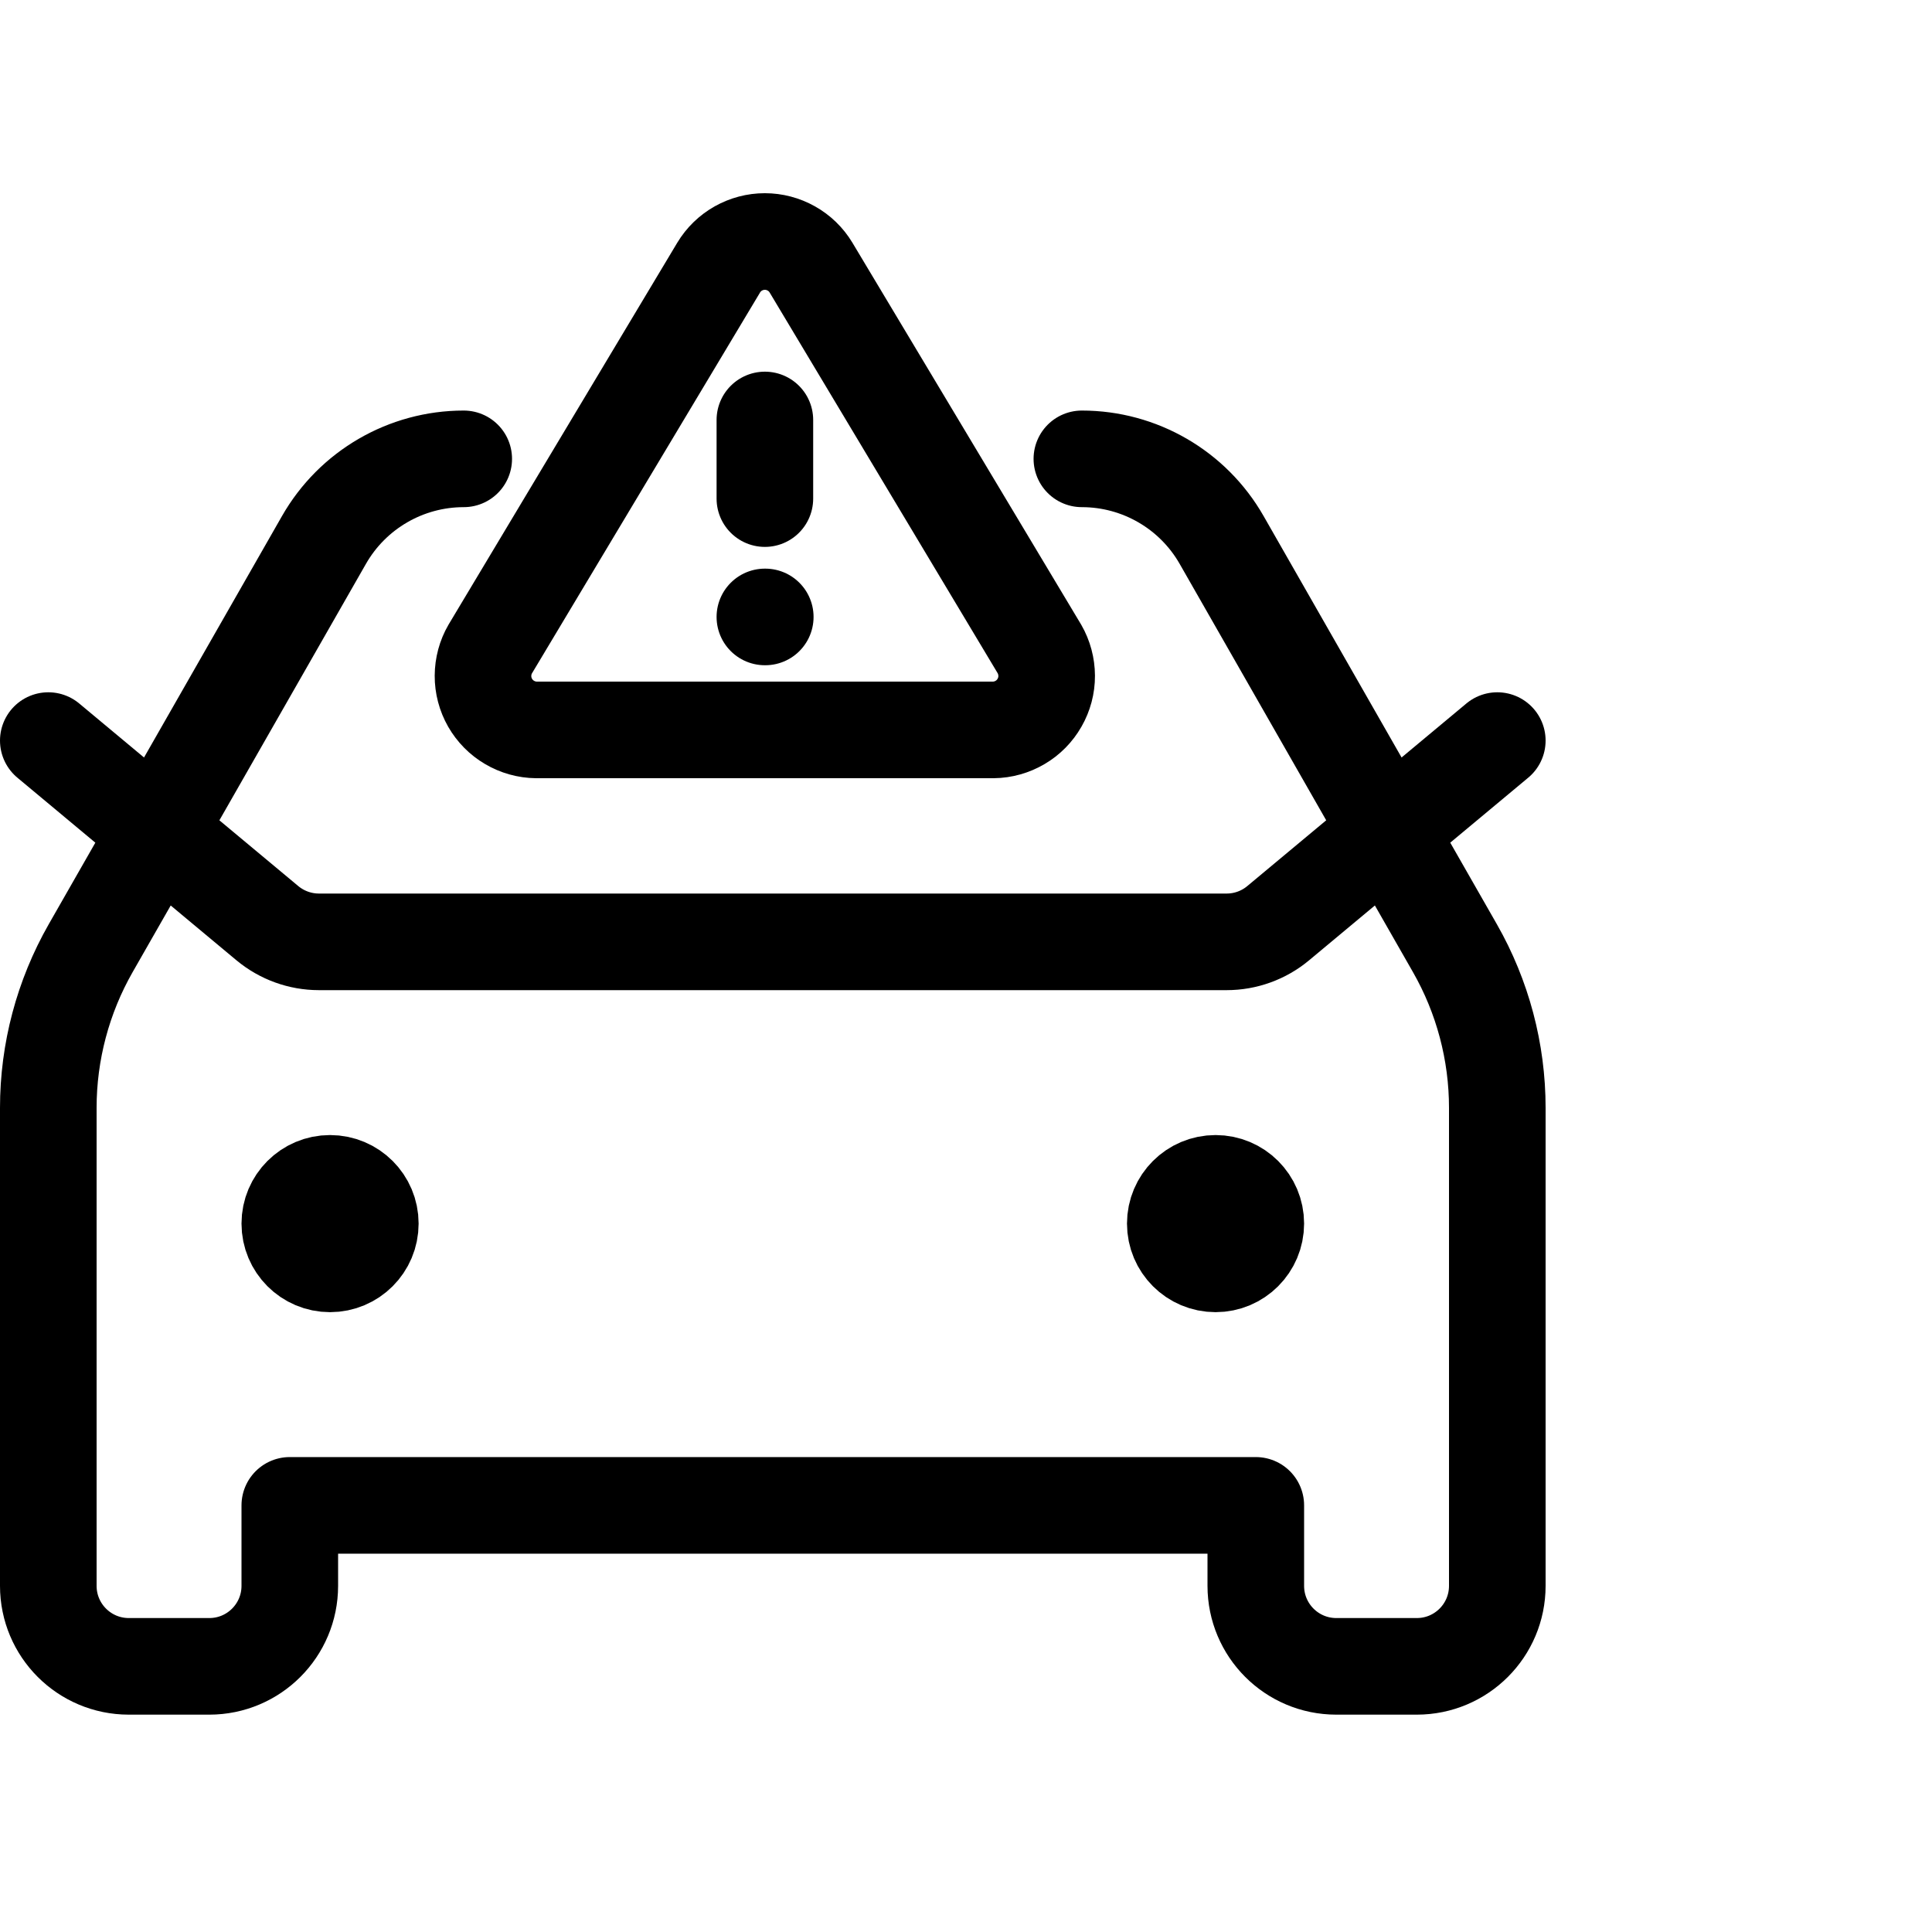
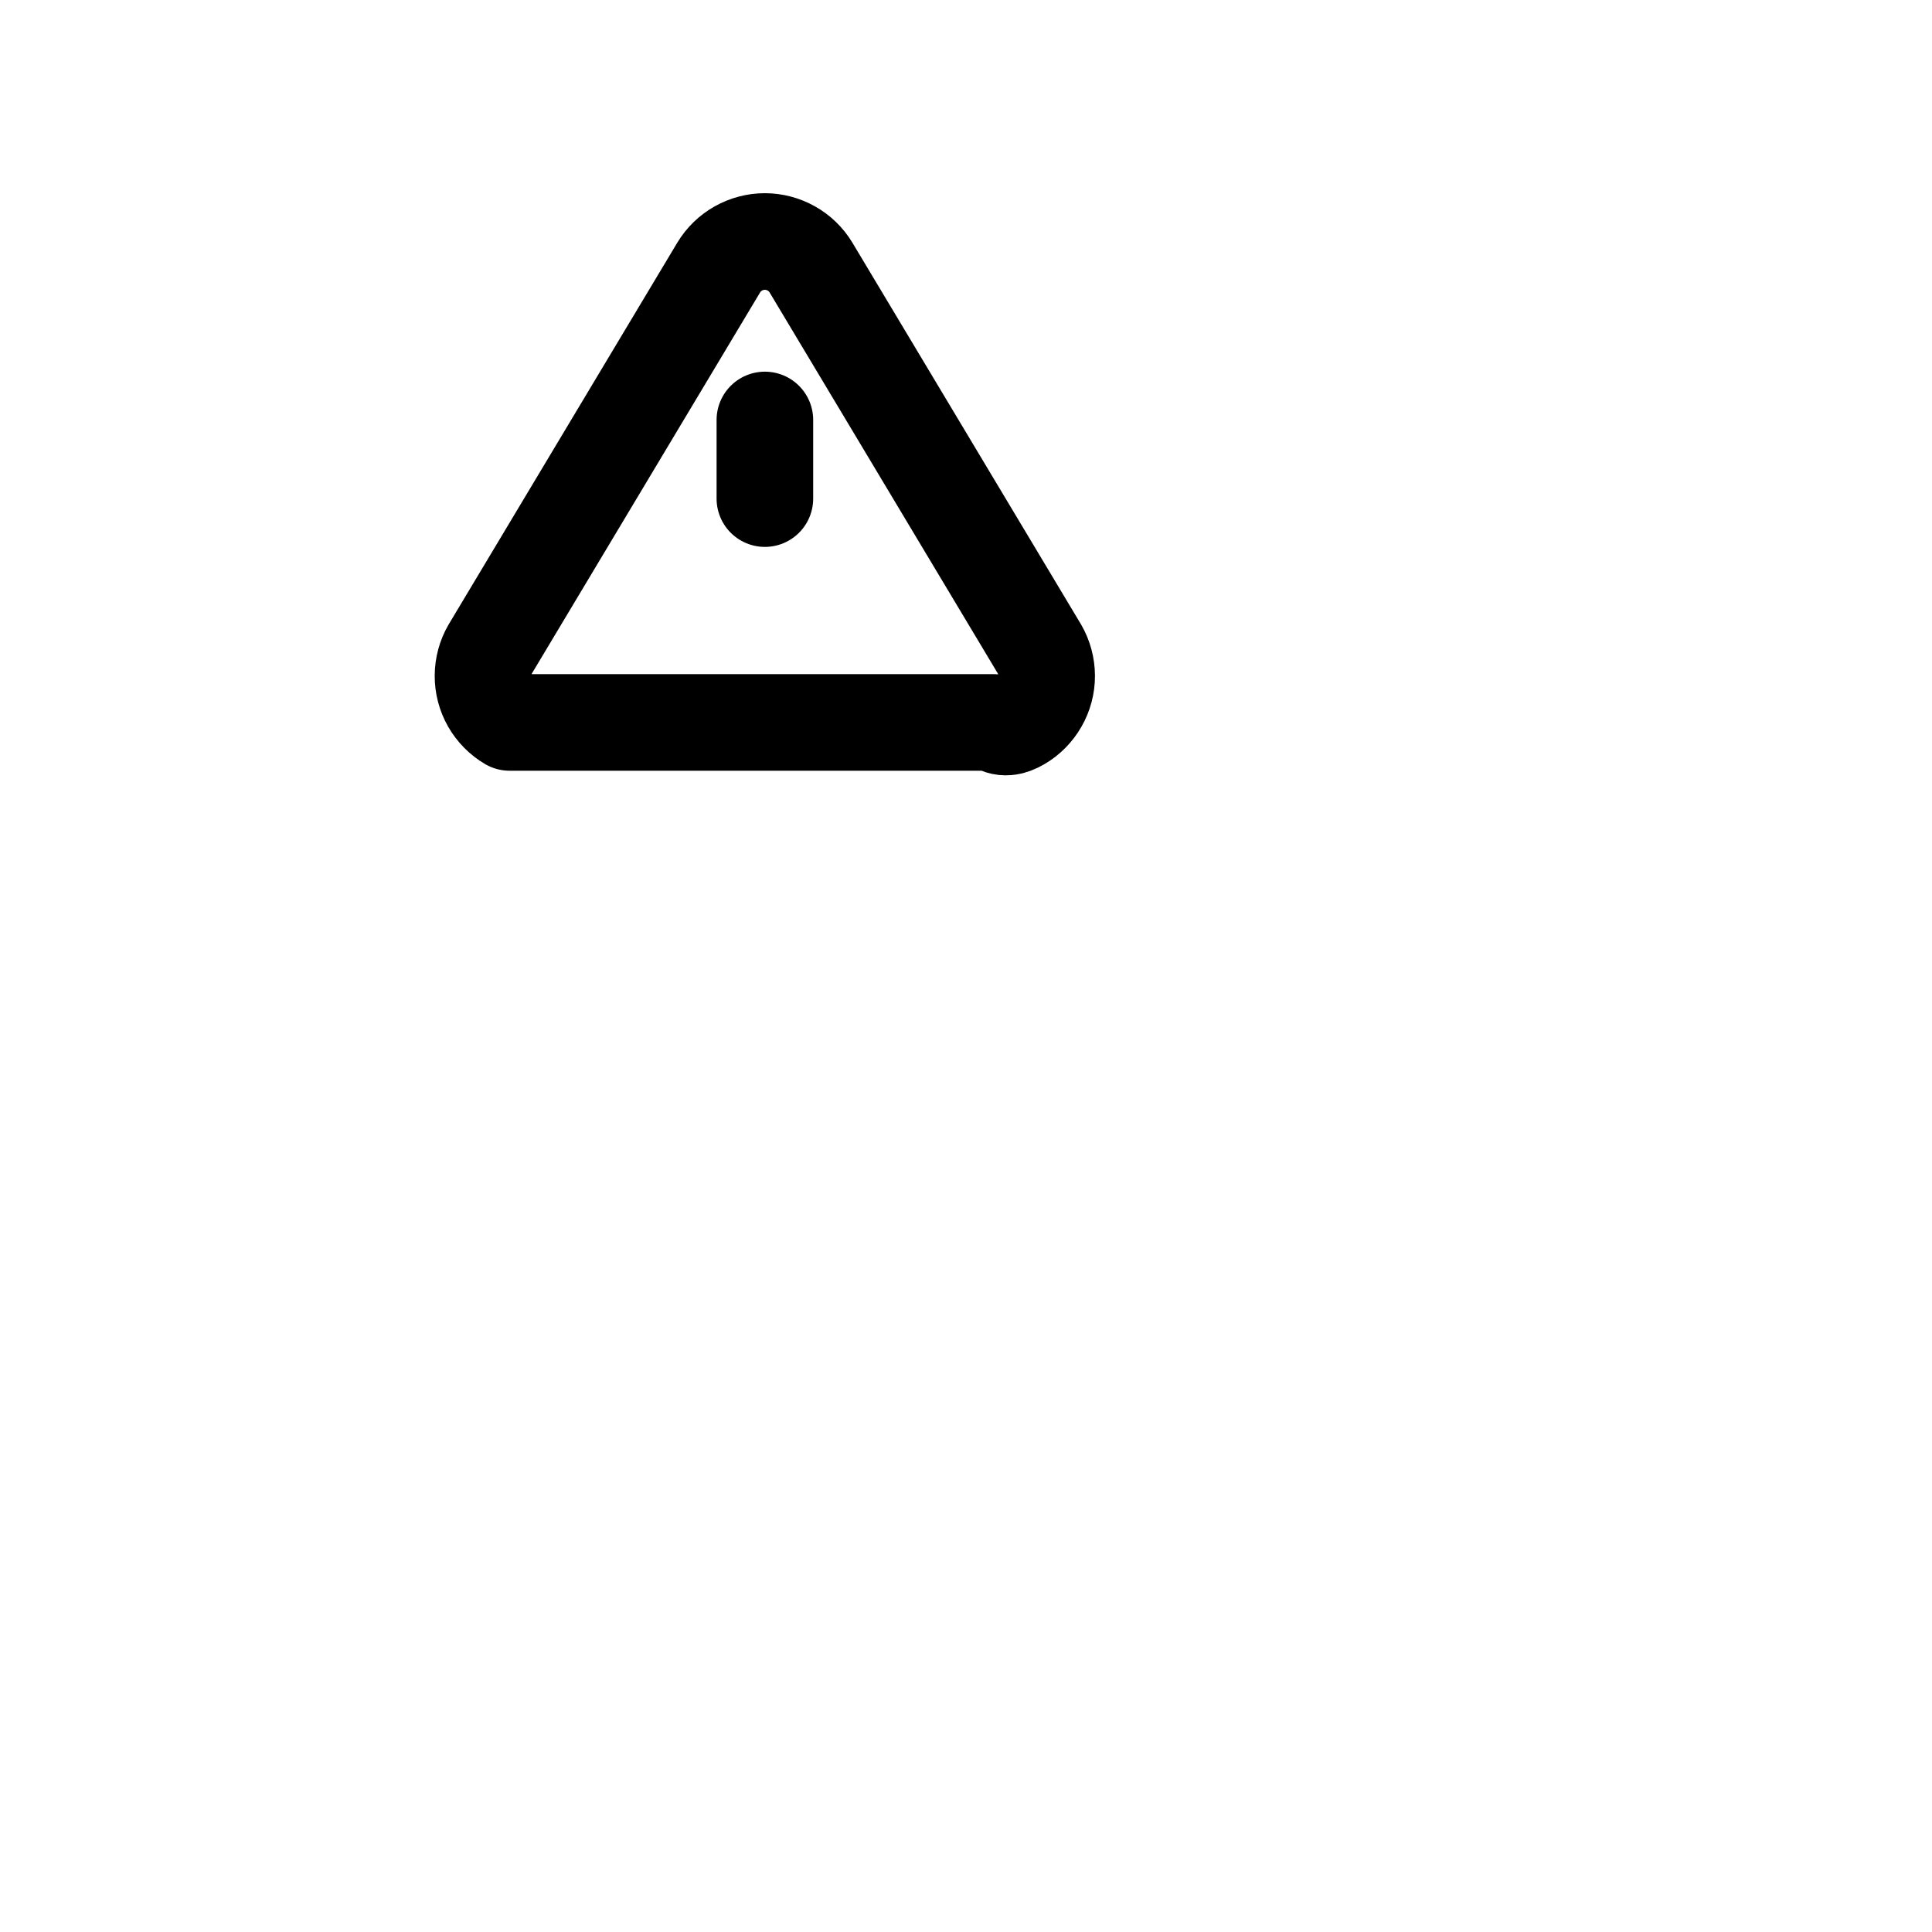
<svg xmlns="http://www.w3.org/2000/svg" viewBox="0 0 40 40" fill="none">
-   <path d="M1 15.333L5.536 19.114C5.836 19.363 6.214 19.5 6.603 19.5H25.396C25.787 19.5 26.164 19.363 26.463 19.114L31 15.333M6.833 25.333H6.85M25.167 25.333H25.183M9.601 9.5C8.405 9.5 7.3 10.141 6.707 11.18L1.878 19.63C1.303 20.637 1 21.777 1 22.937V32.833C1 33.754 1.746 34.5 2.667 34.5H4.333C5.254 34.5 6 33.754 6 32.833V31.167H26V32.833C26 33.754 26.746 34.5 27.667 34.5H29.333C30.254 34.5 31 33.754 31 32.833V22.937C31 21.777 30.697 20.637 30.122 19.63L25.293 11.18C24.7 10.141 23.595 9.5 22.399 9.5M7.667 25.333C7.667 25.794 7.294 26.167 6.833 26.167C6.373 26.167 6 25.794 6 25.333C6 24.873 6.373 24.5 6.833 24.5C7.294 24.5 7.667 24.873 7.667 25.333ZM26 25.333C26 25.794 25.627 26.167 25.167 26.167C24.706 26.167 24.333 25.794 24.333 25.333C24.333 24.873 24.706 24.5 25.167 24.5C25.627 24.5 26 24.873 26 25.333Z" stroke="currentColor" stroke-width="2" stroke-linecap="round" stroke-linejoin="round" />
  <path d="M15.836 8.695V10.323" stroke="currentColor" stroke-width="2" stroke-linecap="round" stroke-linejoin="round" />
-   <path d="M14.88 5.539L10.15 13.437C10.052 13.605 10.001 13.797 10 13.992C9.999 14.187 10.05 14.379 10.146 14.548C10.243 14.717 10.382 14.859 10.55 14.957C10.718 15.056 10.909 15.11 11.104 15.112H20.566C20.761 15.11 20.952 15.056 21.12 14.957C21.288 14.859 21.427 14.717 21.523 14.548C21.62 14.379 21.671 14.187 21.67 13.992C21.669 13.797 21.618 13.606 21.521 13.437L16.79 5.538C16.691 5.374 16.551 5.238 16.383 5.144C16.216 5.05 16.027 5 15.835 5C15.643 5 15.454 5.05 15.287 5.144C15.12 5.238 14.979 5.374 14.88 5.539Z" stroke="currentColor" stroke-width="2" stroke-linecap="round" stroke-linejoin="round" />
-   <path d="M15.836 12.773H15.844" stroke="currentColor" stroke-width="2" stroke-linecap="round" stroke-linejoin="round" />
+   <path d="M14.88 5.539L10.15 13.437C10.052 13.605 10.001 13.797 10 13.992C9.999 14.187 10.05 14.379 10.146 14.548C10.243 14.717 10.382 14.859 10.55 14.957H20.566C20.761 15.11 20.952 15.056 21.12 14.957C21.288 14.859 21.427 14.717 21.523 14.548C21.62 14.379 21.671 14.187 21.67 13.992C21.669 13.797 21.618 13.606 21.521 13.437L16.79 5.538C16.691 5.374 16.551 5.238 16.383 5.144C16.216 5.05 16.027 5 15.835 5C15.643 5 15.454 5.05 15.287 5.144C15.12 5.238 14.979 5.374 14.88 5.539Z" stroke="currentColor" stroke-width="2" stroke-linecap="round" stroke-linejoin="round" />
</svg>